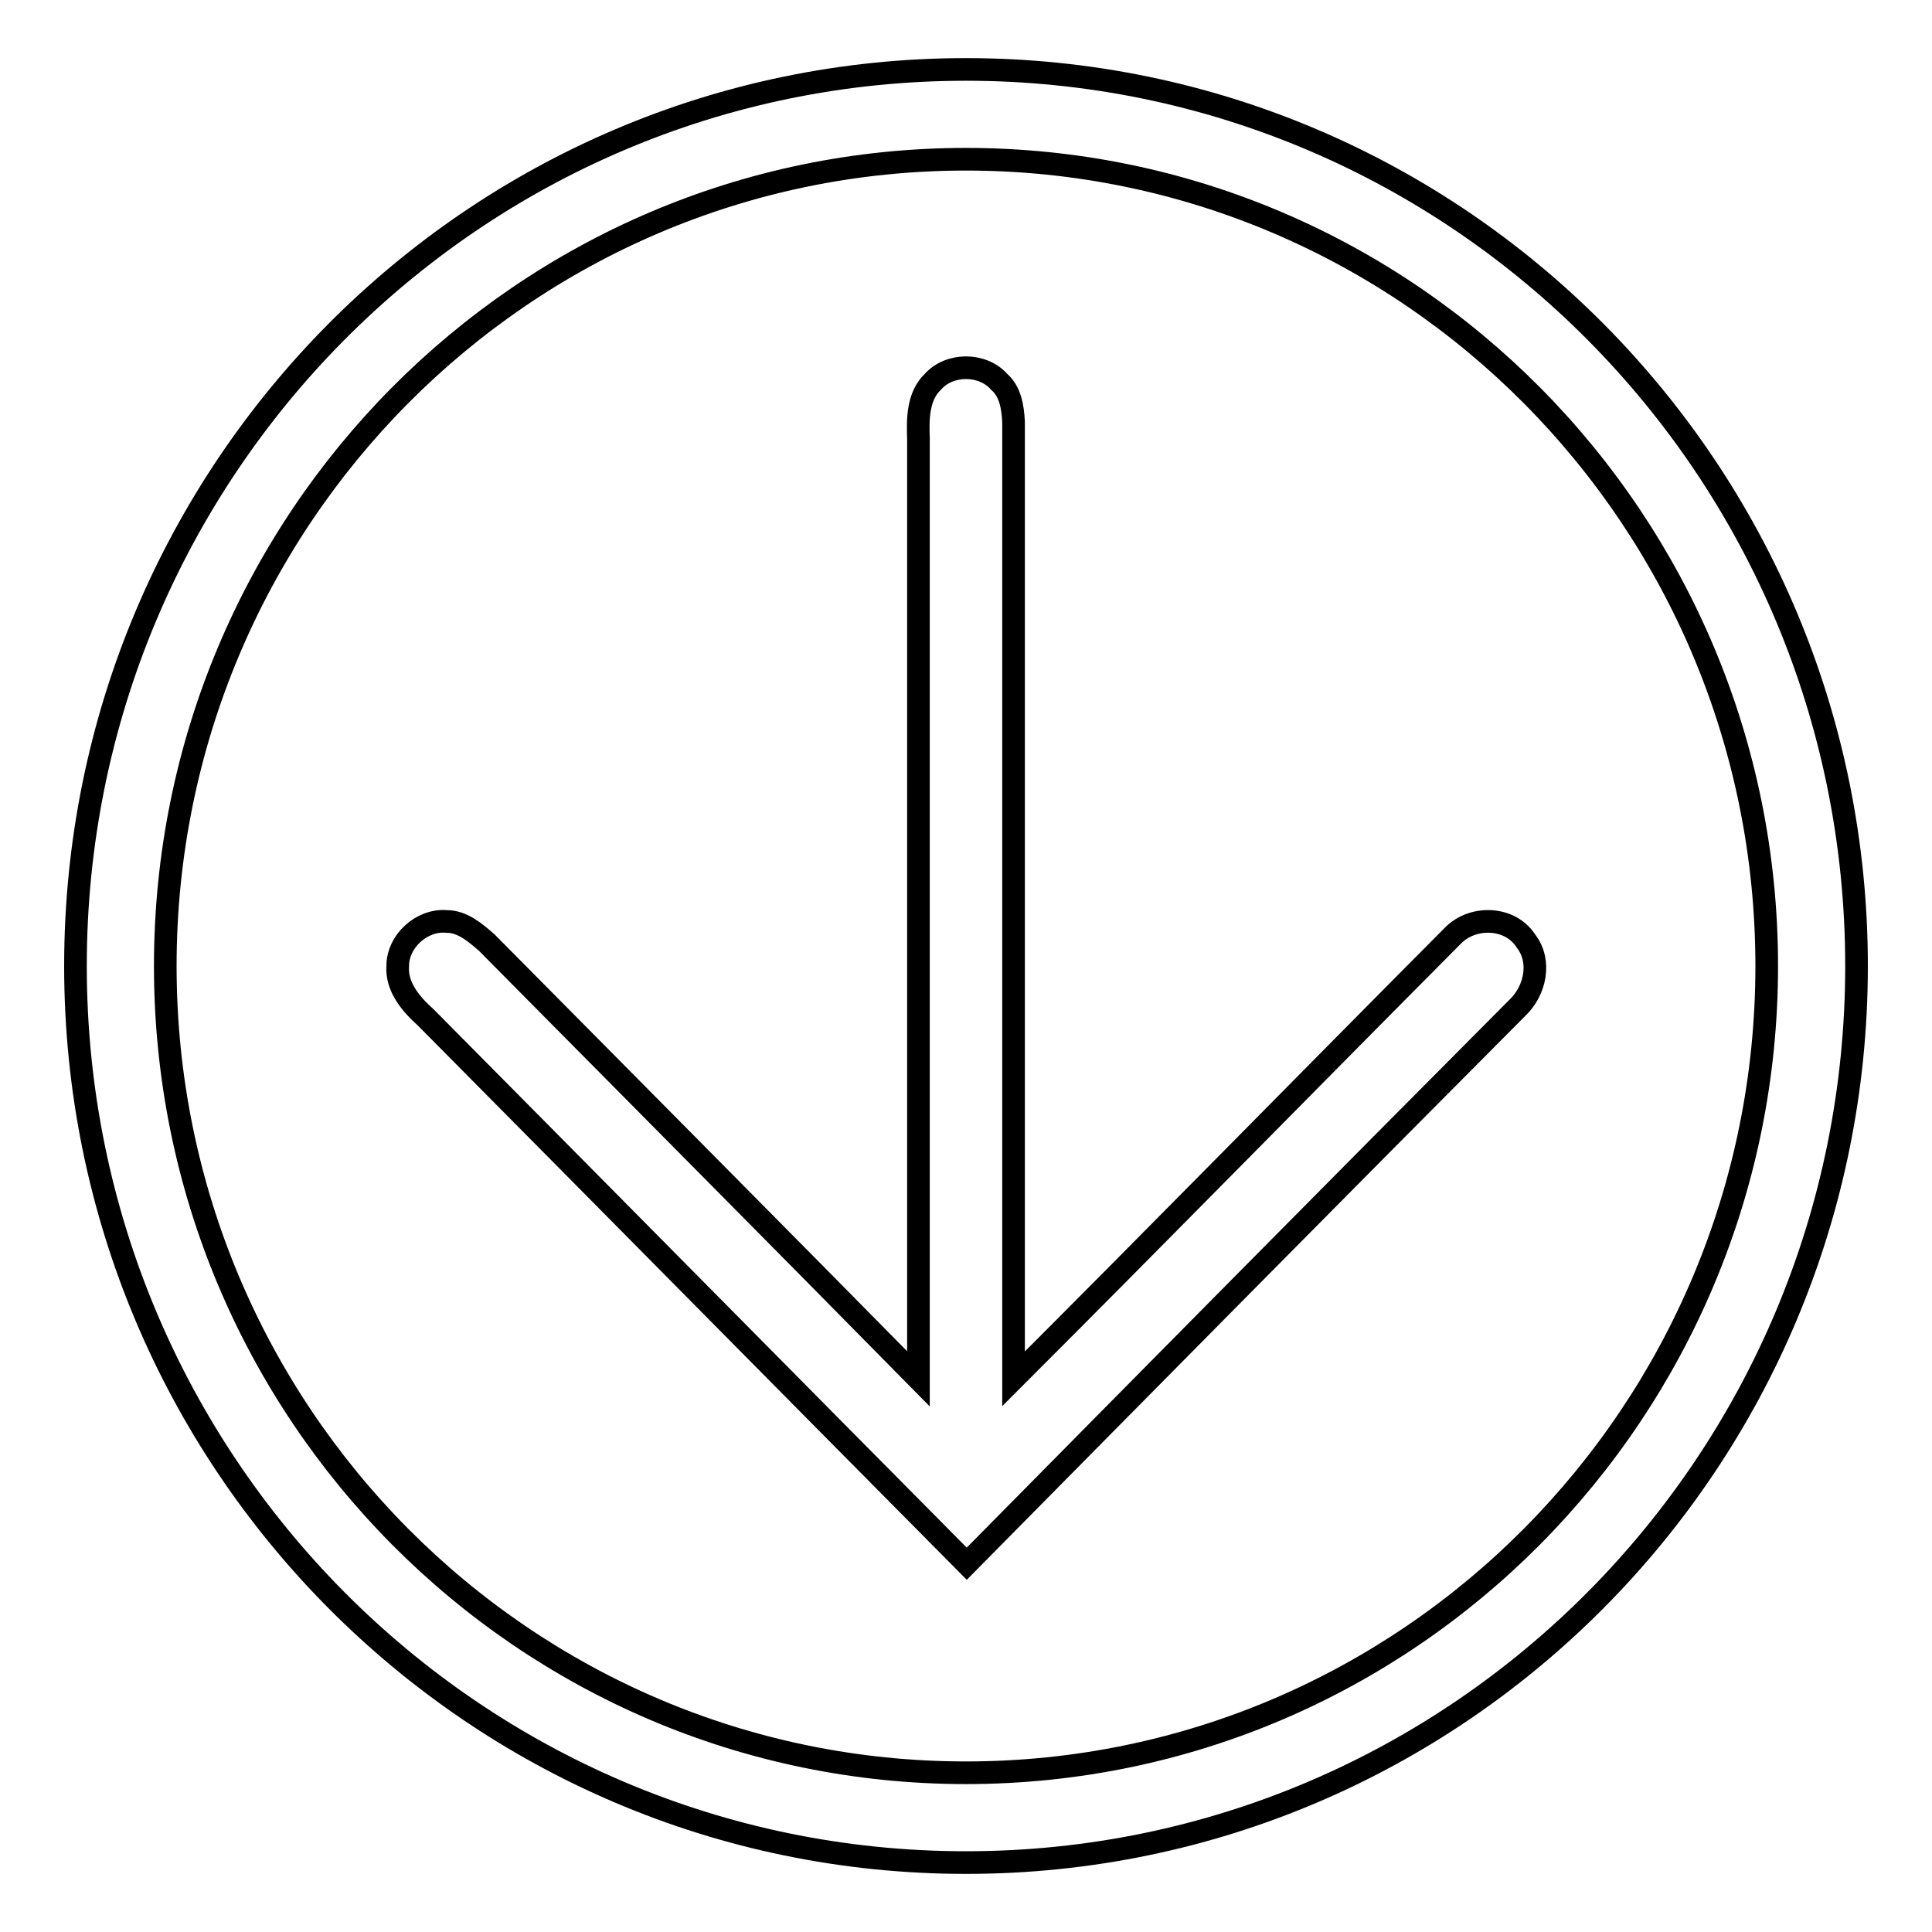
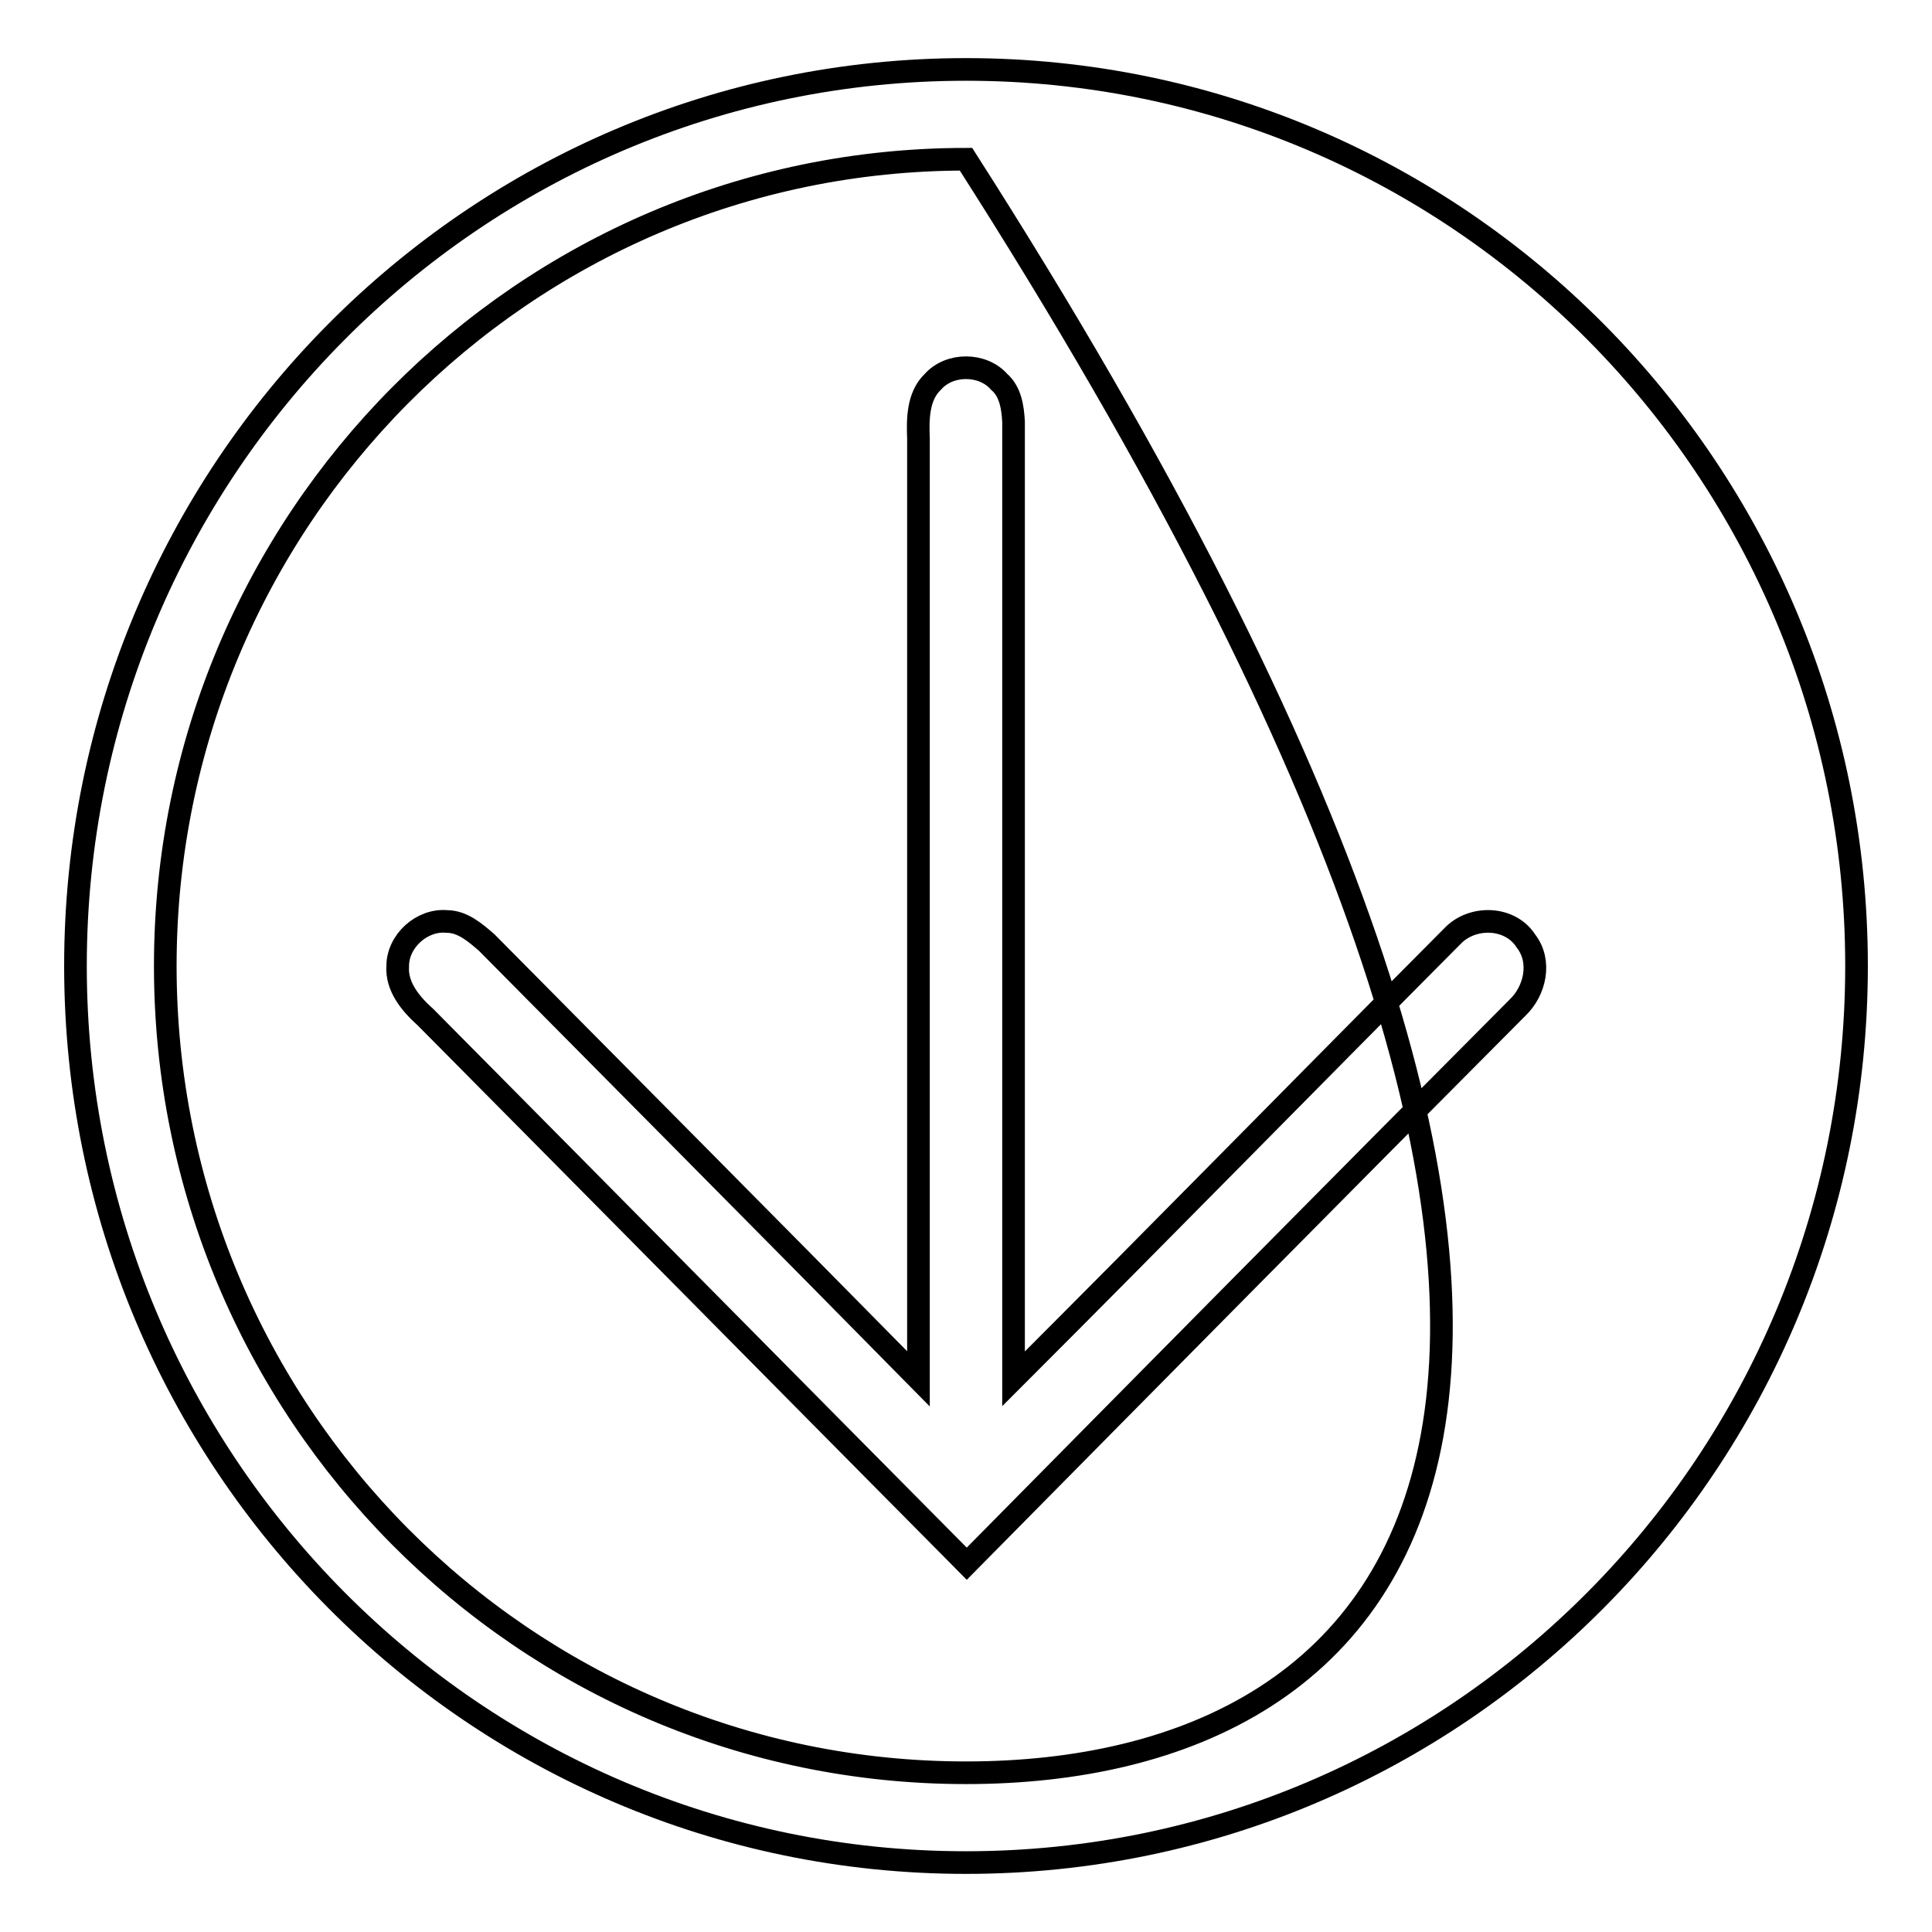
<svg xmlns="http://www.w3.org/2000/svg" version="1.1" x="0px" y="0px" viewBox="0 0 256 256" enable-background="new 0 0 256 256" xml:space="preserve">
  <g>
    <g>
-       <path stroke-width="3" fill-opacity="0" stroke="#000000" d="M128,9.2C62.8,9.2,10,62.4,10,128c0,65.6,52.8,118.8,118,118.8c65.2,0,118-53.2,118-118.8C246,62.4,193.2,9.2,128,9.2z M128,234.9C69.4,234.9,21.9,187,21.9,128C21.9,69,69.4,21.1,128,21.1c58.6,0,106.1,47.9,106.1,106.9C234.1,187,186.6,234.9,128,234.9z M202.2,124.7c-2.1-3.3-7.1-3.4-9.7-0.7c-19.4,19.5-38.7,39.2-58.2,58.7c0-62.9,0-64,0-126.8c-0.1-1.9-0.4-4-1.9-5.3c-2.2-2.5-6.6-2.5-8.8,0c-2,1.9-2,5-1.9,7.5c0,62.1,0,62.5,0,124.6c-19-19.3-38.1-38.5-57.2-57.8c-1.5-1.3-3.2-2.8-5.3-2.8c-3.3-0.3-6.5,2.6-6.5,5.9c-0.2,2.8,1.8,5.1,3.7,6.8c23.9,24.1,47.8,48.3,71.7,72.4c24.3-24.6,48.6-49.2,73-73.7C203.4,131.3,204.3,127.4,202.2,124.7z" />
+       <path stroke-width="3" fill-opacity="0" stroke="#000000" d="M128,9.2C62.8,9.2,10,62.4,10,128c0,65.6,52.8,118.8,118,118.8c65.2,0,118-53.2,118-118.8C246,62.4,193.2,9.2,128,9.2z M128,234.9C69.4,234.9,21.9,187,21.9,128C21.9,69,69.4,21.1,128,21.1C234.1,187,186.6,234.9,128,234.9z M202.2,124.7c-2.1-3.3-7.1-3.4-9.7-0.7c-19.4,19.5-38.7,39.2-58.2,58.7c0-62.9,0-64,0-126.8c-0.1-1.9-0.4-4-1.9-5.3c-2.2-2.5-6.6-2.5-8.8,0c-2,1.9-2,5-1.9,7.5c0,62.1,0,62.5,0,124.6c-19-19.3-38.1-38.5-57.2-57.8c-1.5-1.3-3.2-2.8-5.3-2.8c-3.3-0.3-6.5,2.6-6.5,5.9c-0.2,2.8,1.8,5.1,3.7,6.8c23.9,24.1,47.8,48.3,71.7,72.4c24.3-24.6,48.6-49.2,73-73.7C203.4,131.3,204.3,127.4,202.2,124.7z" />
    </g>
  </g>
</svg>